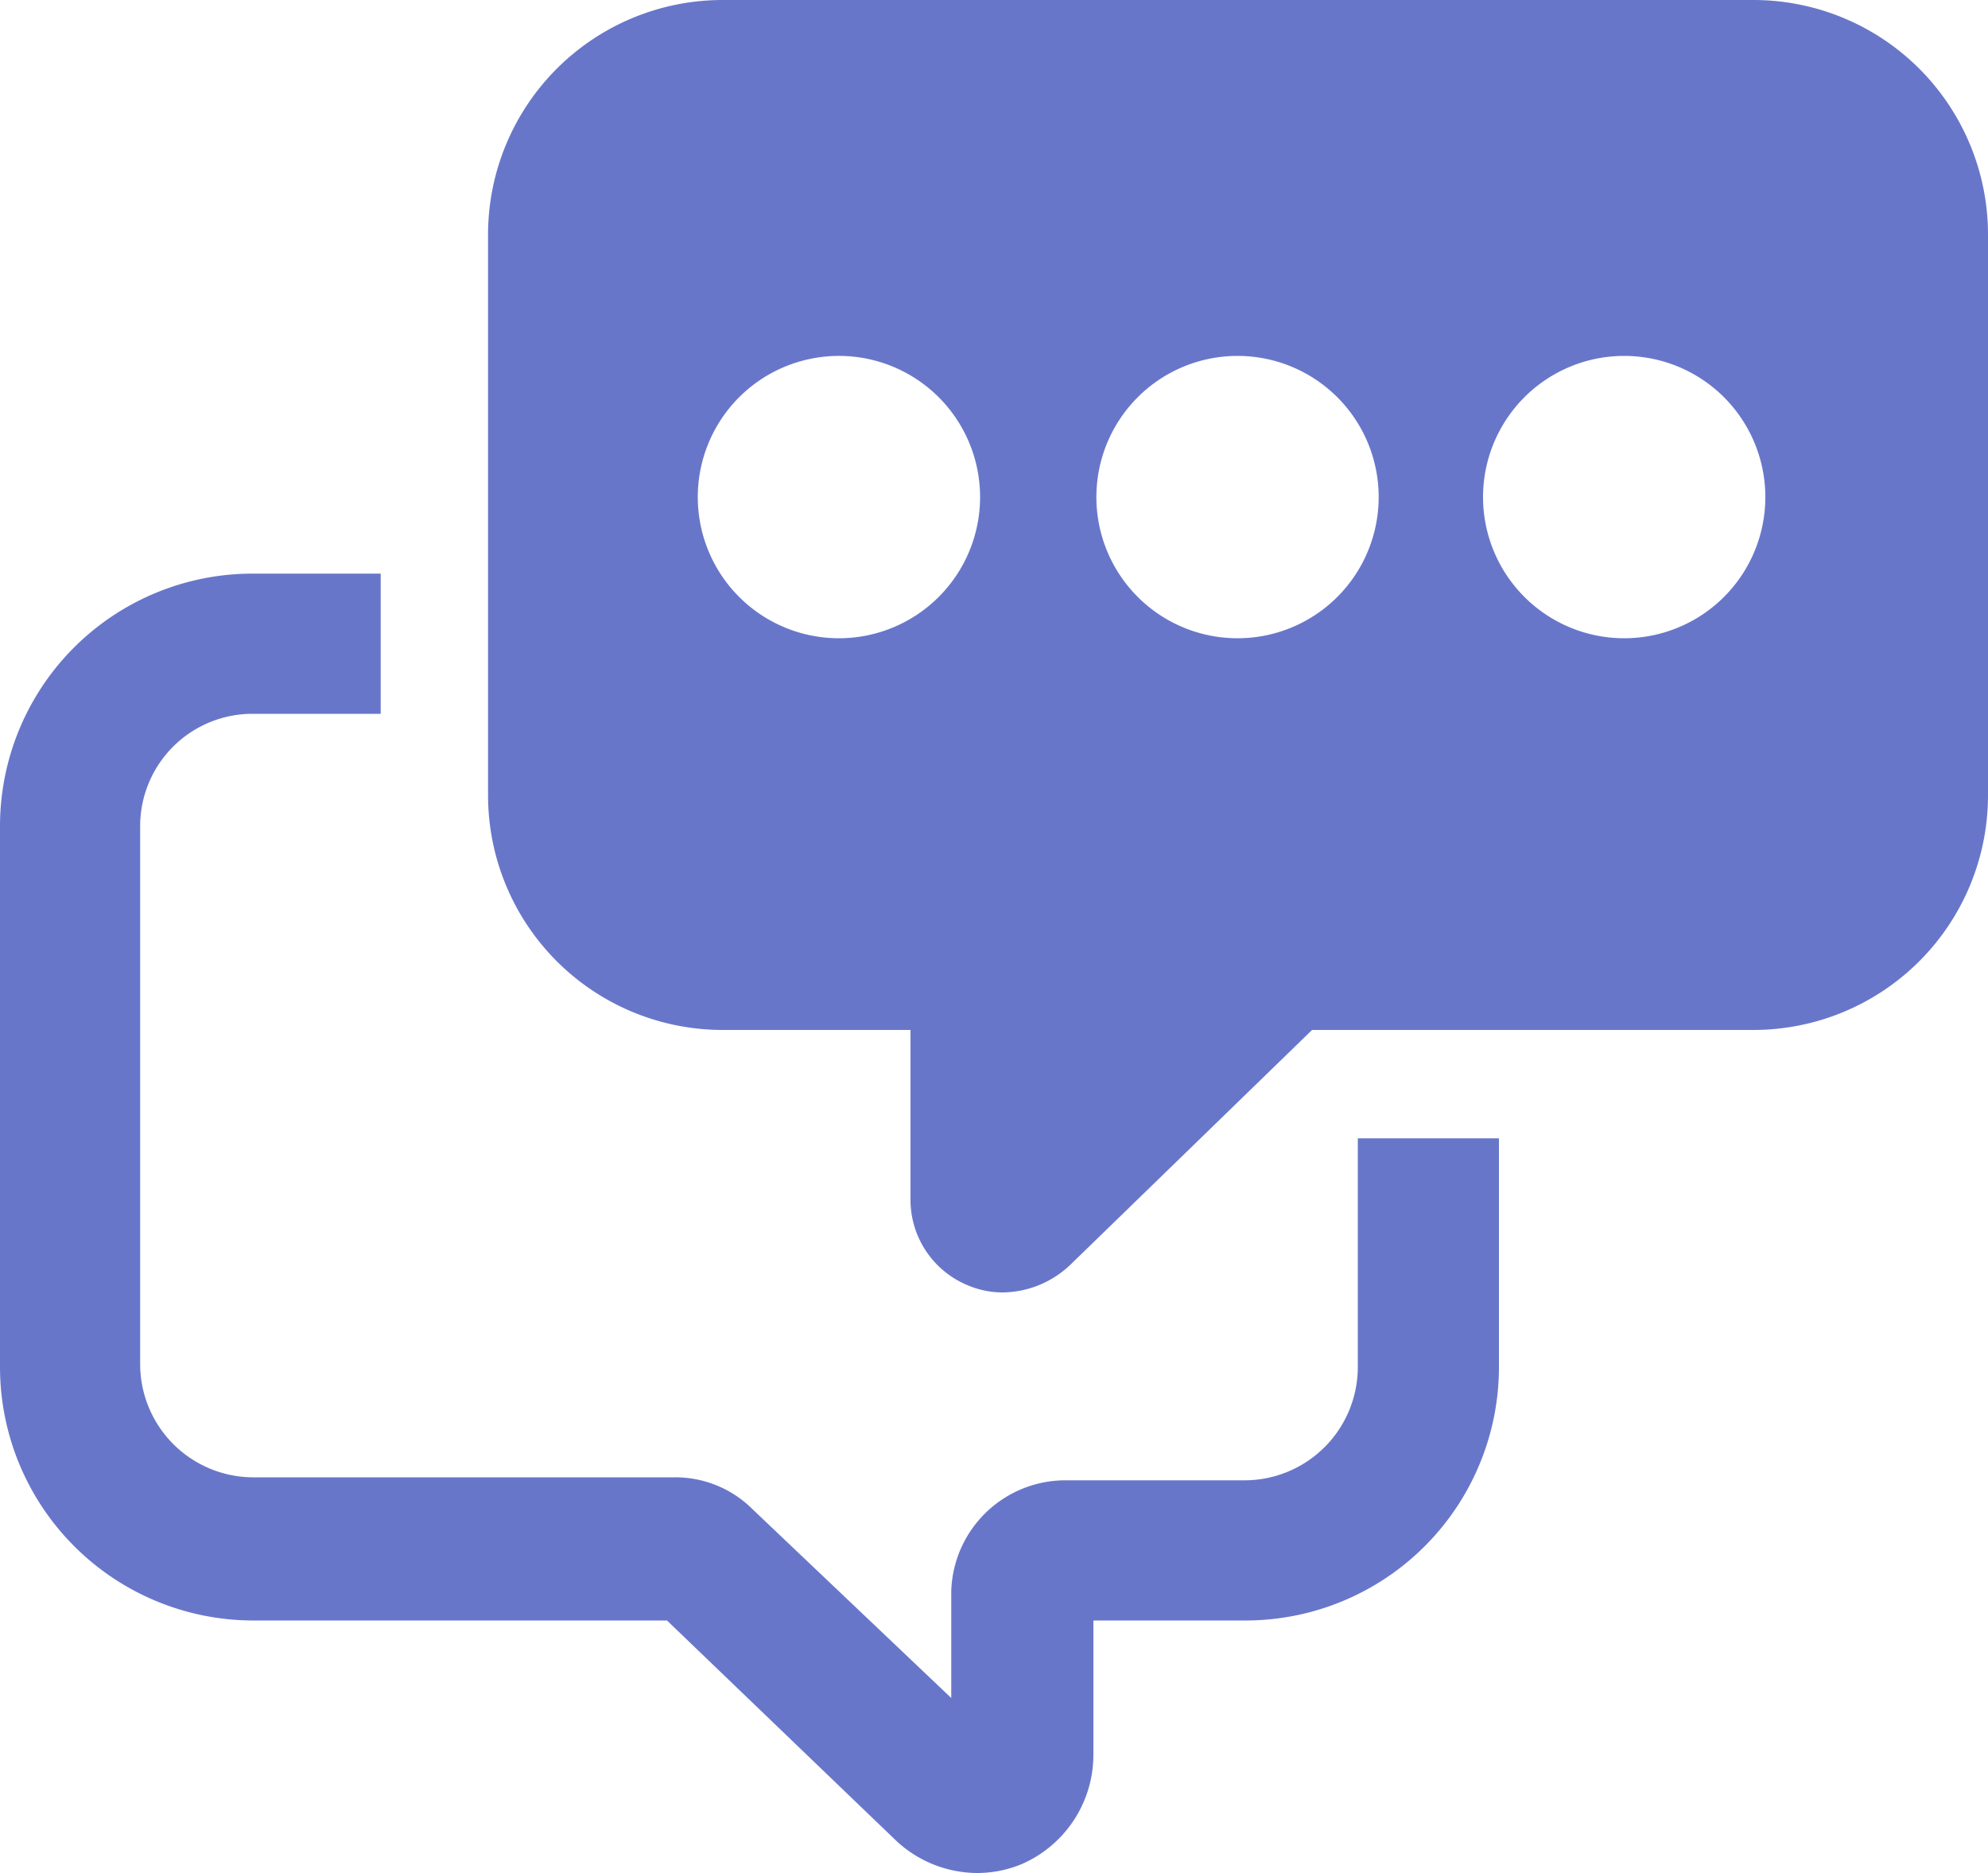
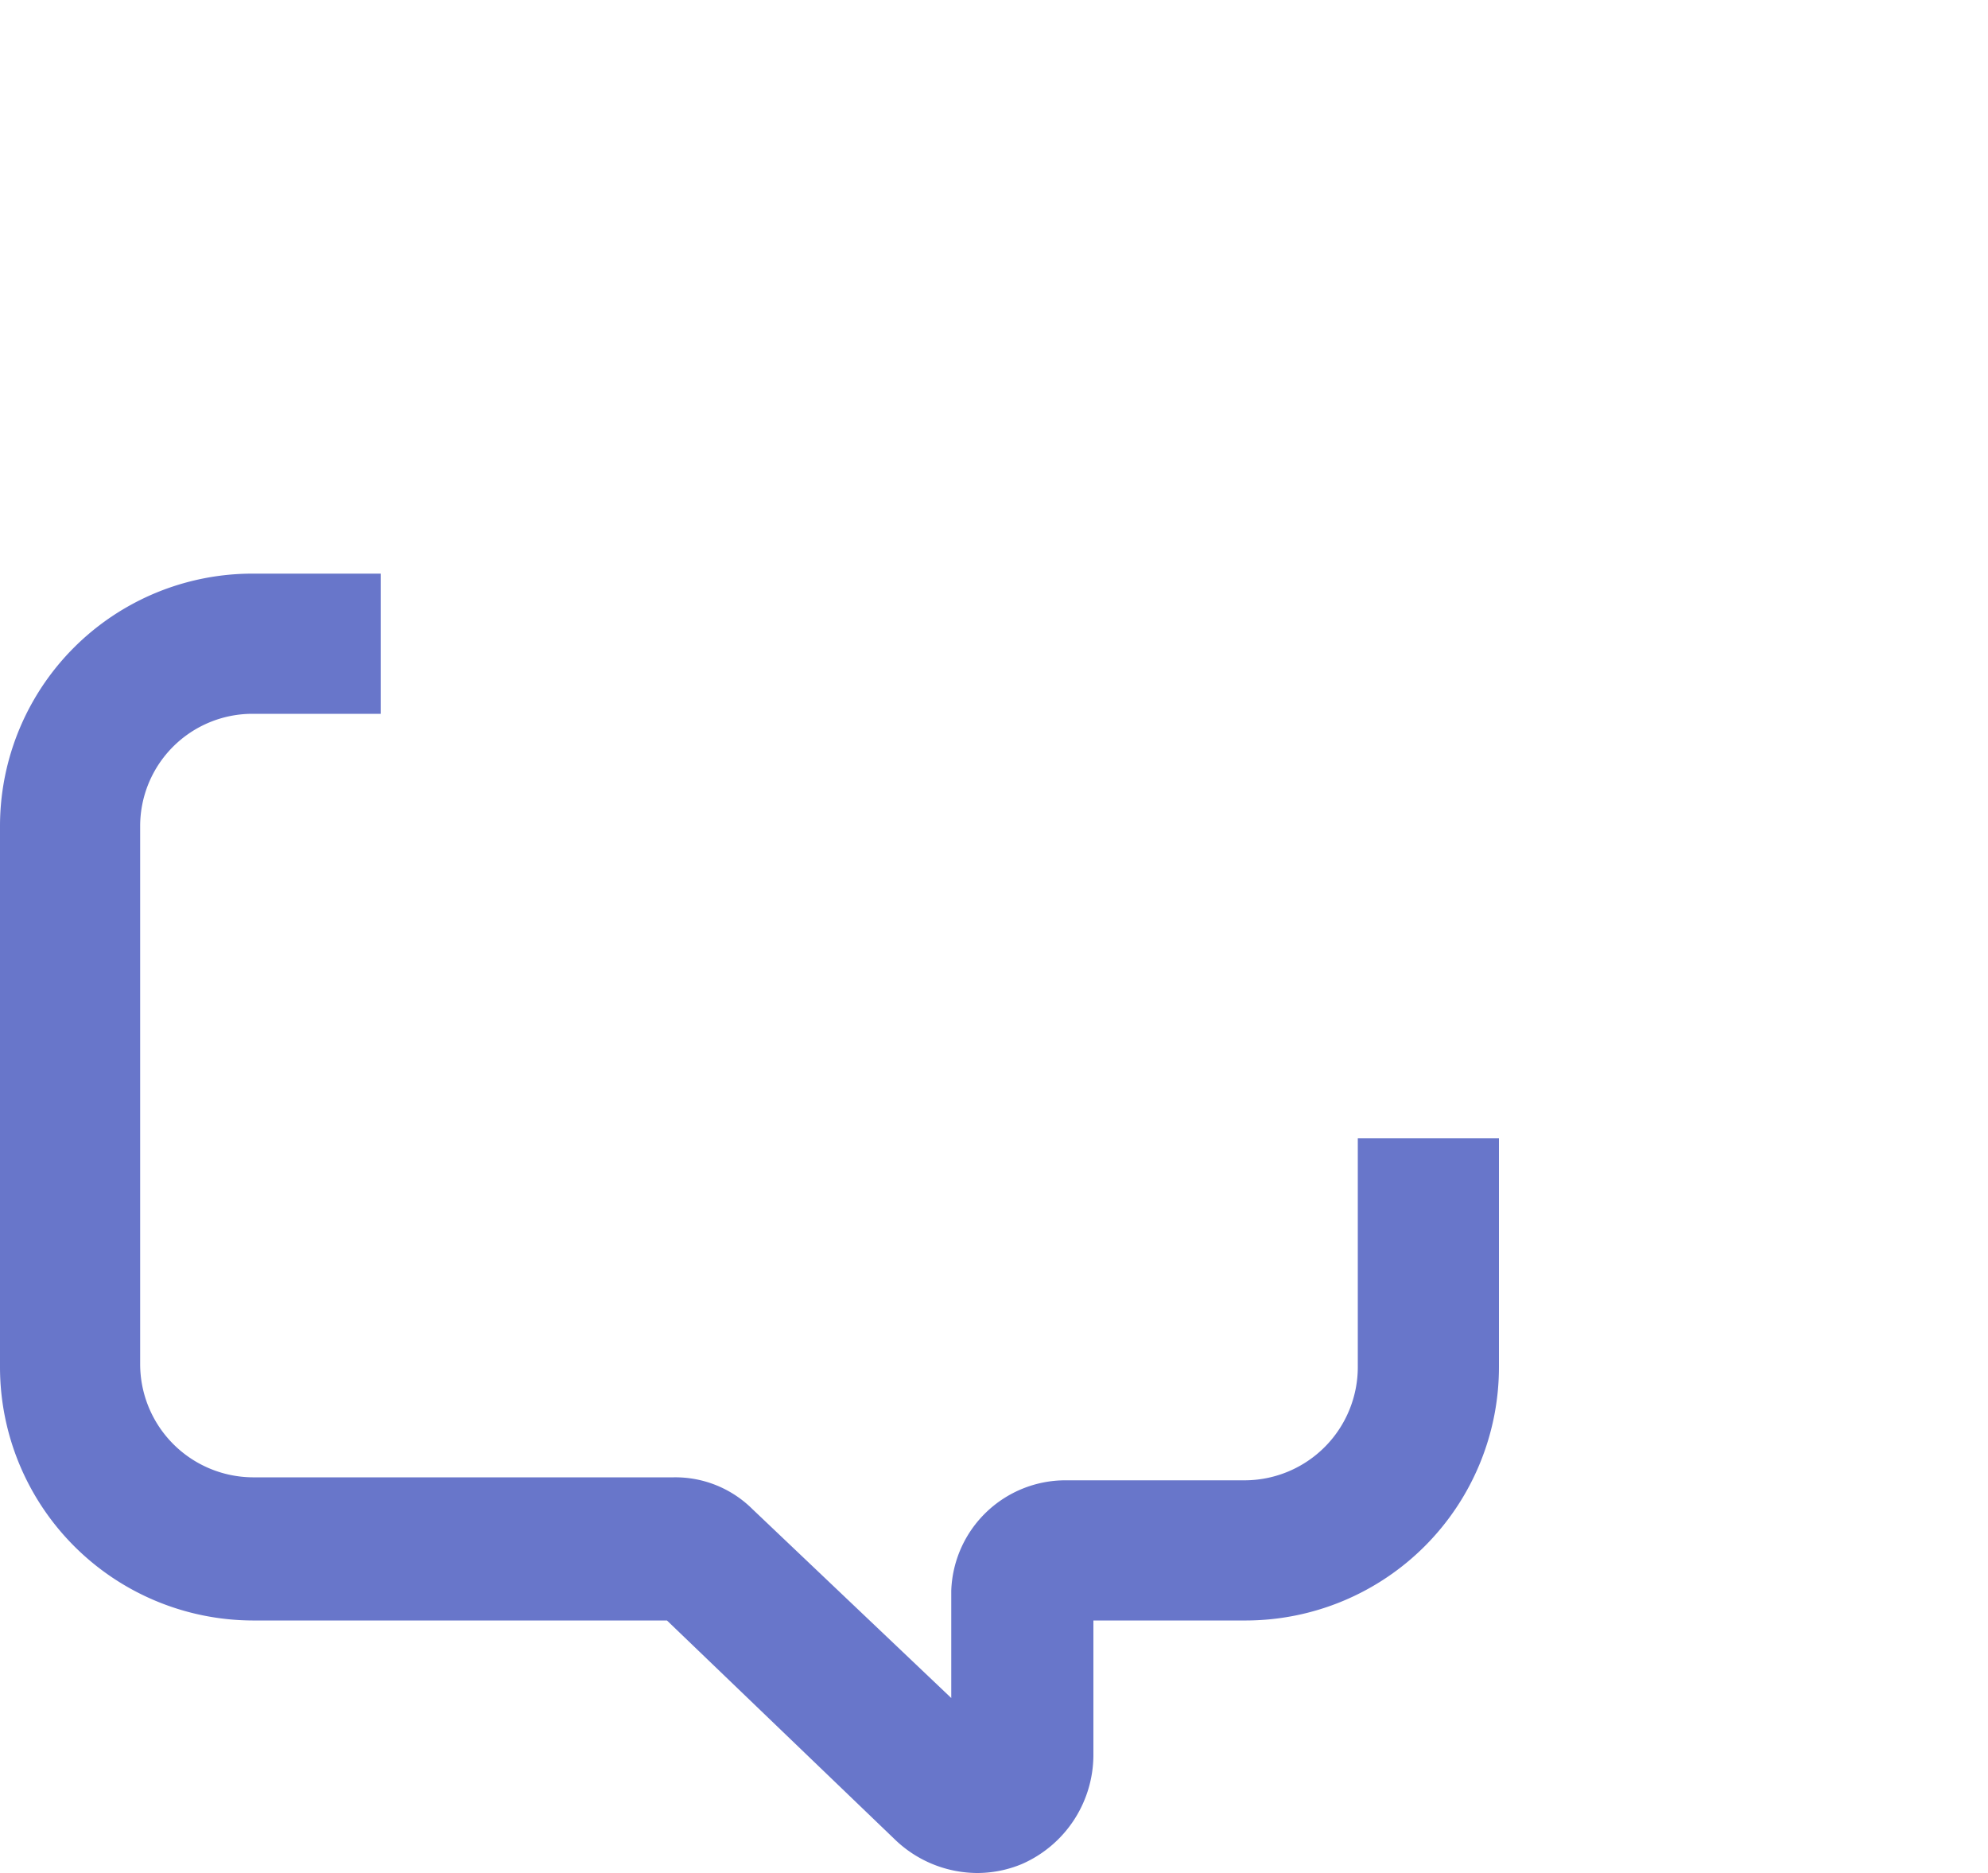
<svg xmlns="http://www.w3.org/2000/svg" viewBox="0 0 20 18.84">
  <defs>
    <style>.cls-1{fill:#6876ca;}</style>
  </defs>
  <title>资源 2</title>
  <g id="图层_2" data-name="图层 2">
    <g id="图层_1-2" data-name="图层 1">
-       <path id="bubble_chat" data-name="bubble chat" class="cls-1" d="M17.64,0H7.27A2.36,2.36,0,0,0,4.91,2.36V8a2.36,2.36,0,0,0,2.36,2.36H9.16v1.7a.93.93,0,0,0,.58.87.89.89,0,0,0,.36.07,1,1,0,0,0,.67-.28l2.43-2.36h4.44A2.36,2.36,0,0,0,20,8V2.36A2.36,2.36,0,0,0,17.64,0ZM8.45,6.42A1.42,1.42,0,1,1,9.86,5,1.42,1.42,0,0,1,8.45,6.42Zm4,0A1.42,1.42,0,1,1,13.87,5,1.42,1.42,0,0,1,12.46,6.42Zm3.89,0A1.42,1.42,0,1,1,17.76,5,1.42,1.42,0,0,1,16.35,6.42Z" />
      <path class="cls-1" d="M13.66,11.45v2.3a1.14,1.14,0,0,1-1.13,1.14H10.72A1.15,1.15,0,0,0,9.57,16v1.08l-2-1.9a1.1,1.1,0,0,0-.79-.32H2.54a1.14,1.14,0,0,1-1.13-1.14V8.31A1.13,1.13,0,0,1,2.54,7.18H3.83V5.77H2.54A2.54,2.54,0,0,0,0,8.31v5.44A2.55,2.55,0,0,0,2.54,16.3H6.71L9,18.5a1.2,1.2,0,0,0,.83.34,1.17,1.17,0,0,0,.45-.09A1.2,1.2,0,0,0,11,17.66V16.3h1.54a2.55,2.55,0,0,0,2.54-2.55v-2.3Z" />
    </g>
  </g>
</svg>